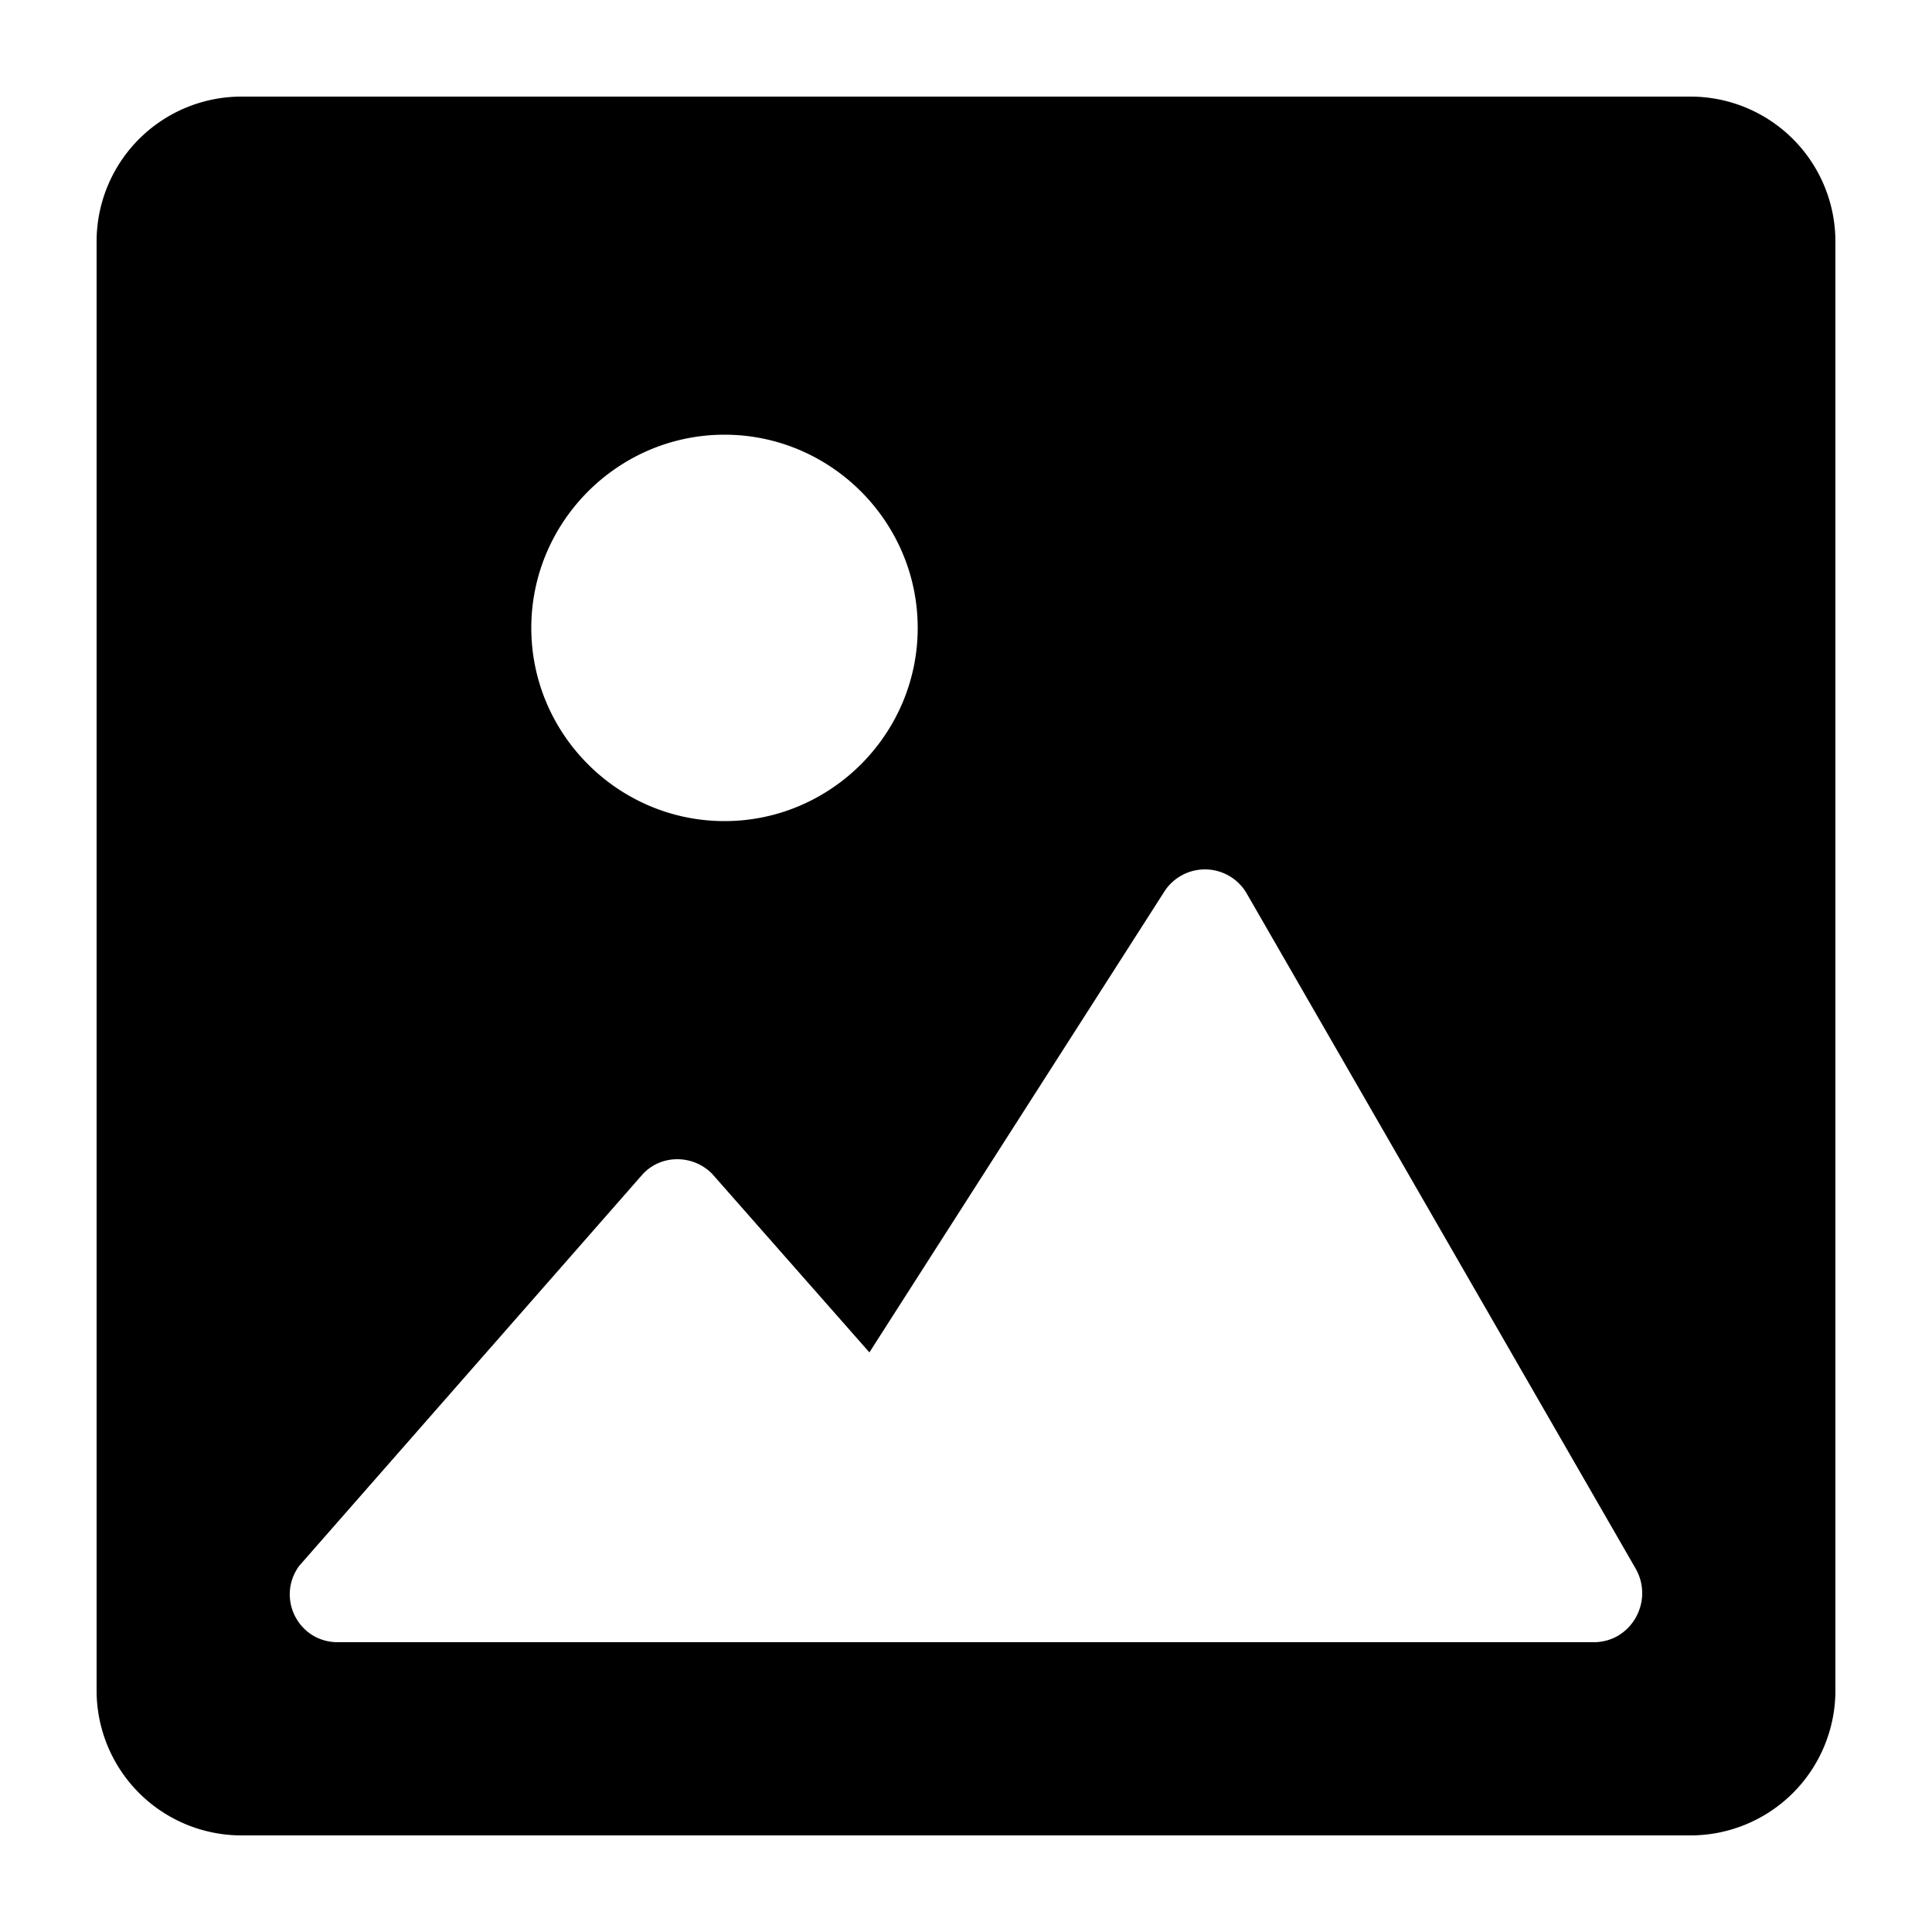
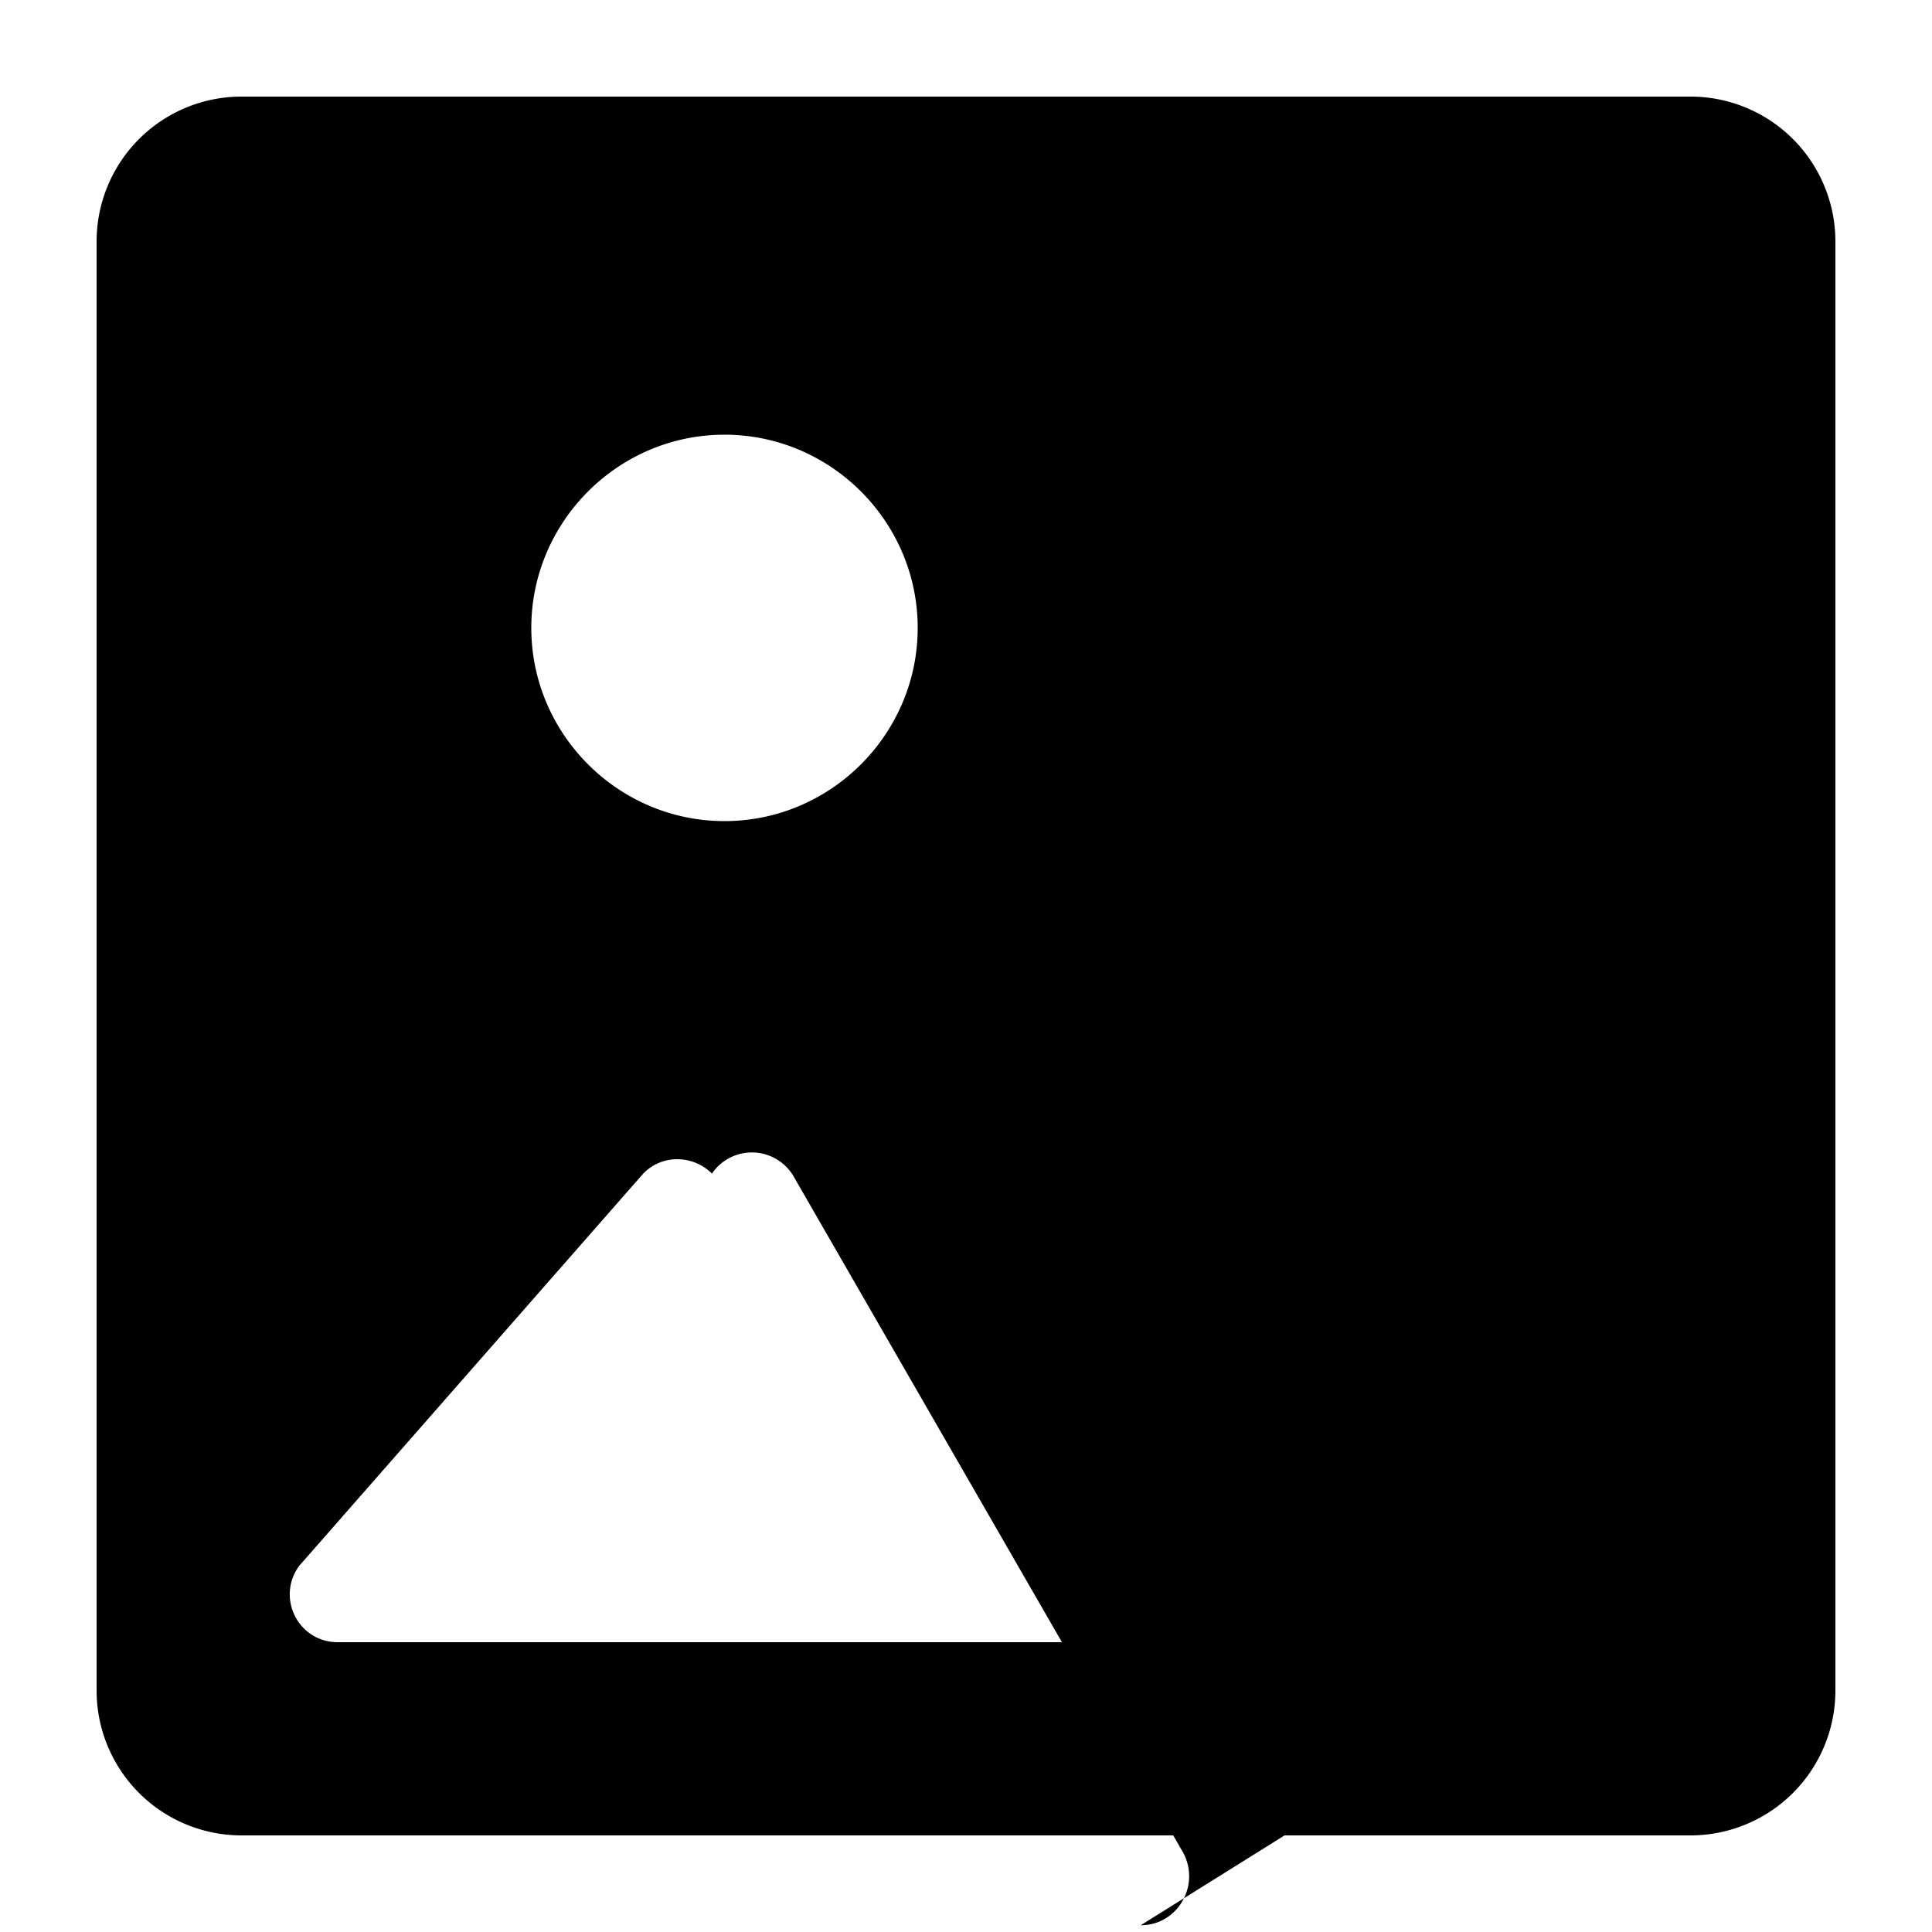
<svg xmlns="http://www.w3.org/2000/svg" viewBox="0 0 20 20">
-   <path d="M2.5 1a1.5 1.5 0 0 0-1.5 1.5v15a1.5 1.5 0 0 0 1.5 1.5h15a1.5 1.5 0 0 0 1.5-1.5v-15a1.5 1.5 0 0 0-1.5-1.5h-15zm5 3.5c1.1 0 2 .9 2 2s-.9 2-2 2-2-.9-2-2 .9-2 2-2zm8.999 12.5h-13.002c-.41 0-.64-.46-.4-.79l3.553-4.051c.19-.21.52-.21.72-.01l1.63 1.851 3.06-4.781a.5.5 0 0 1 .84.02l4.039 7.011c.18.34-.06.75-.44.75z" />
+   <path d="M2.5 1a1.5 1.5 0 0 0-1.5 1.5v15a1.5 1.5 0 0 0 1.5 1.5h15a1.5 1.5 0 0 0 1.5-1.5v-15a1.5 1.5 0 0 0-1.5-1.5h-15zm5 3.5c1.1 0 2 .9 2 2s-.9 2-2 2-2-.9-2-2 .9-2 2-2zm8.999 12.5h-13.002c-.41 0-.64-.46-.4-.79l3.553-4.051c.19-.21.52-.21.72-.01a.5.5 0 0 1 .84.02l4.039 7.011c.18.34-.06.75-.44.75z" />
</svg>